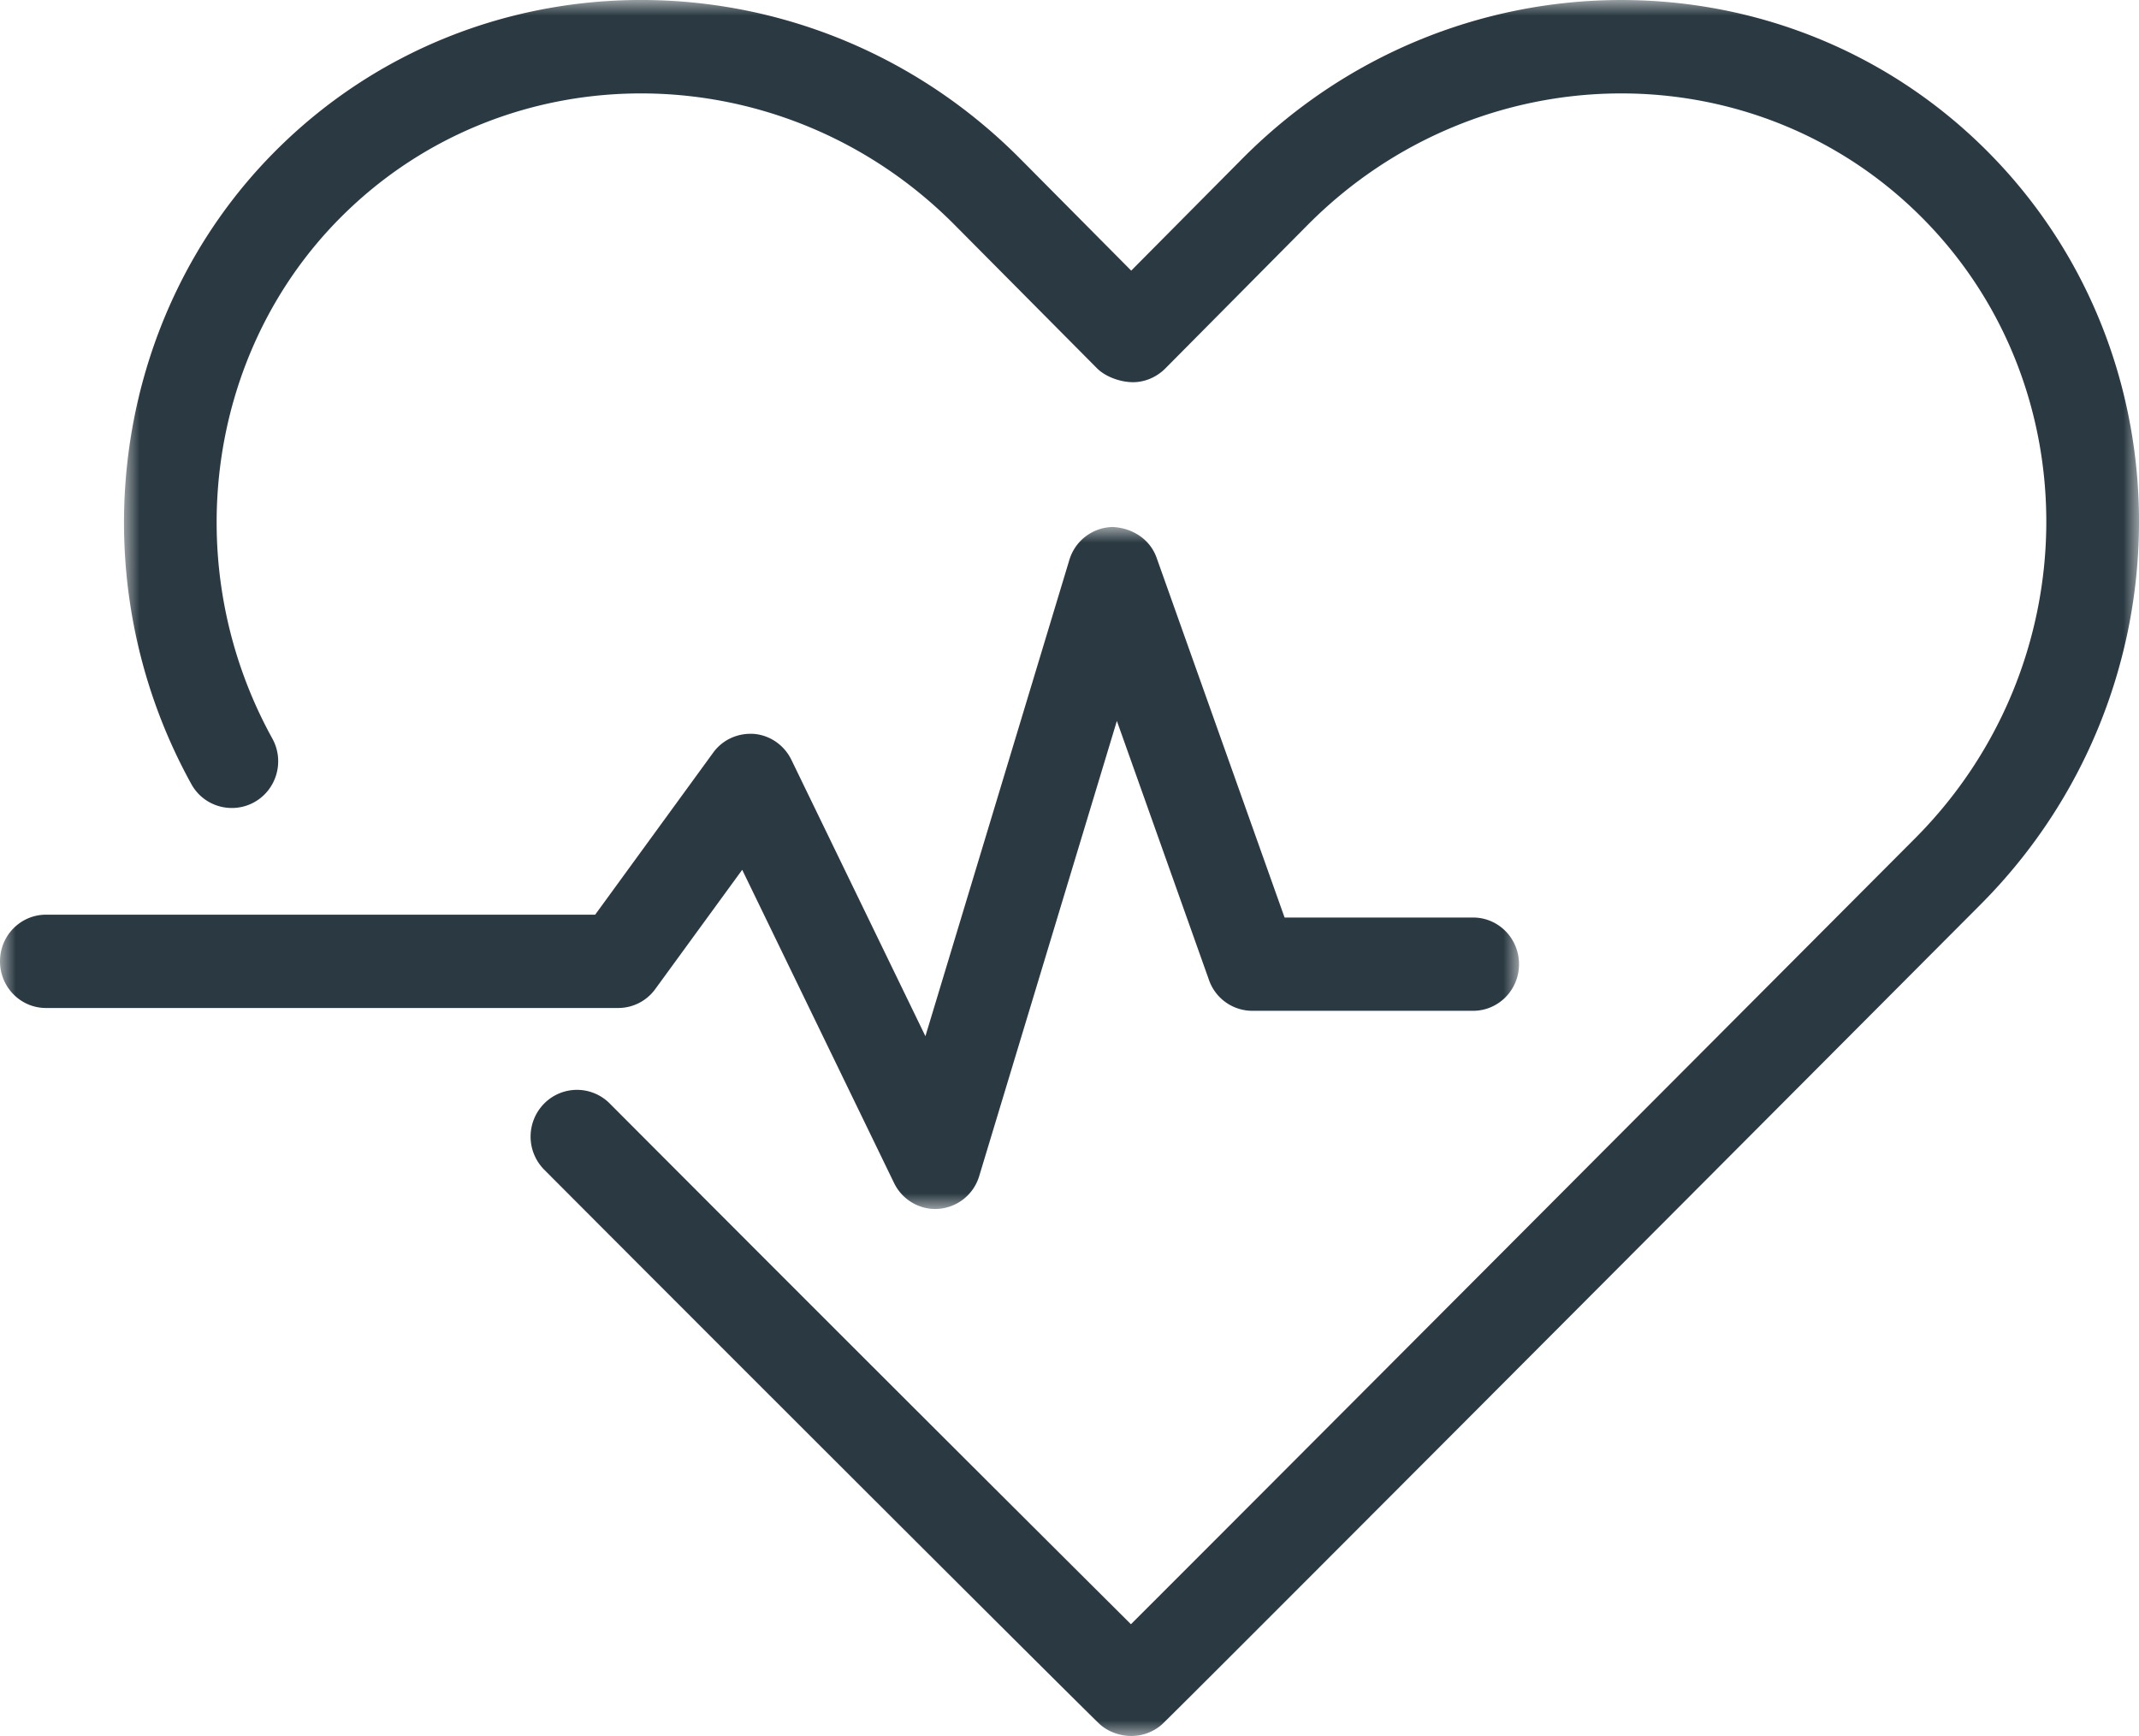
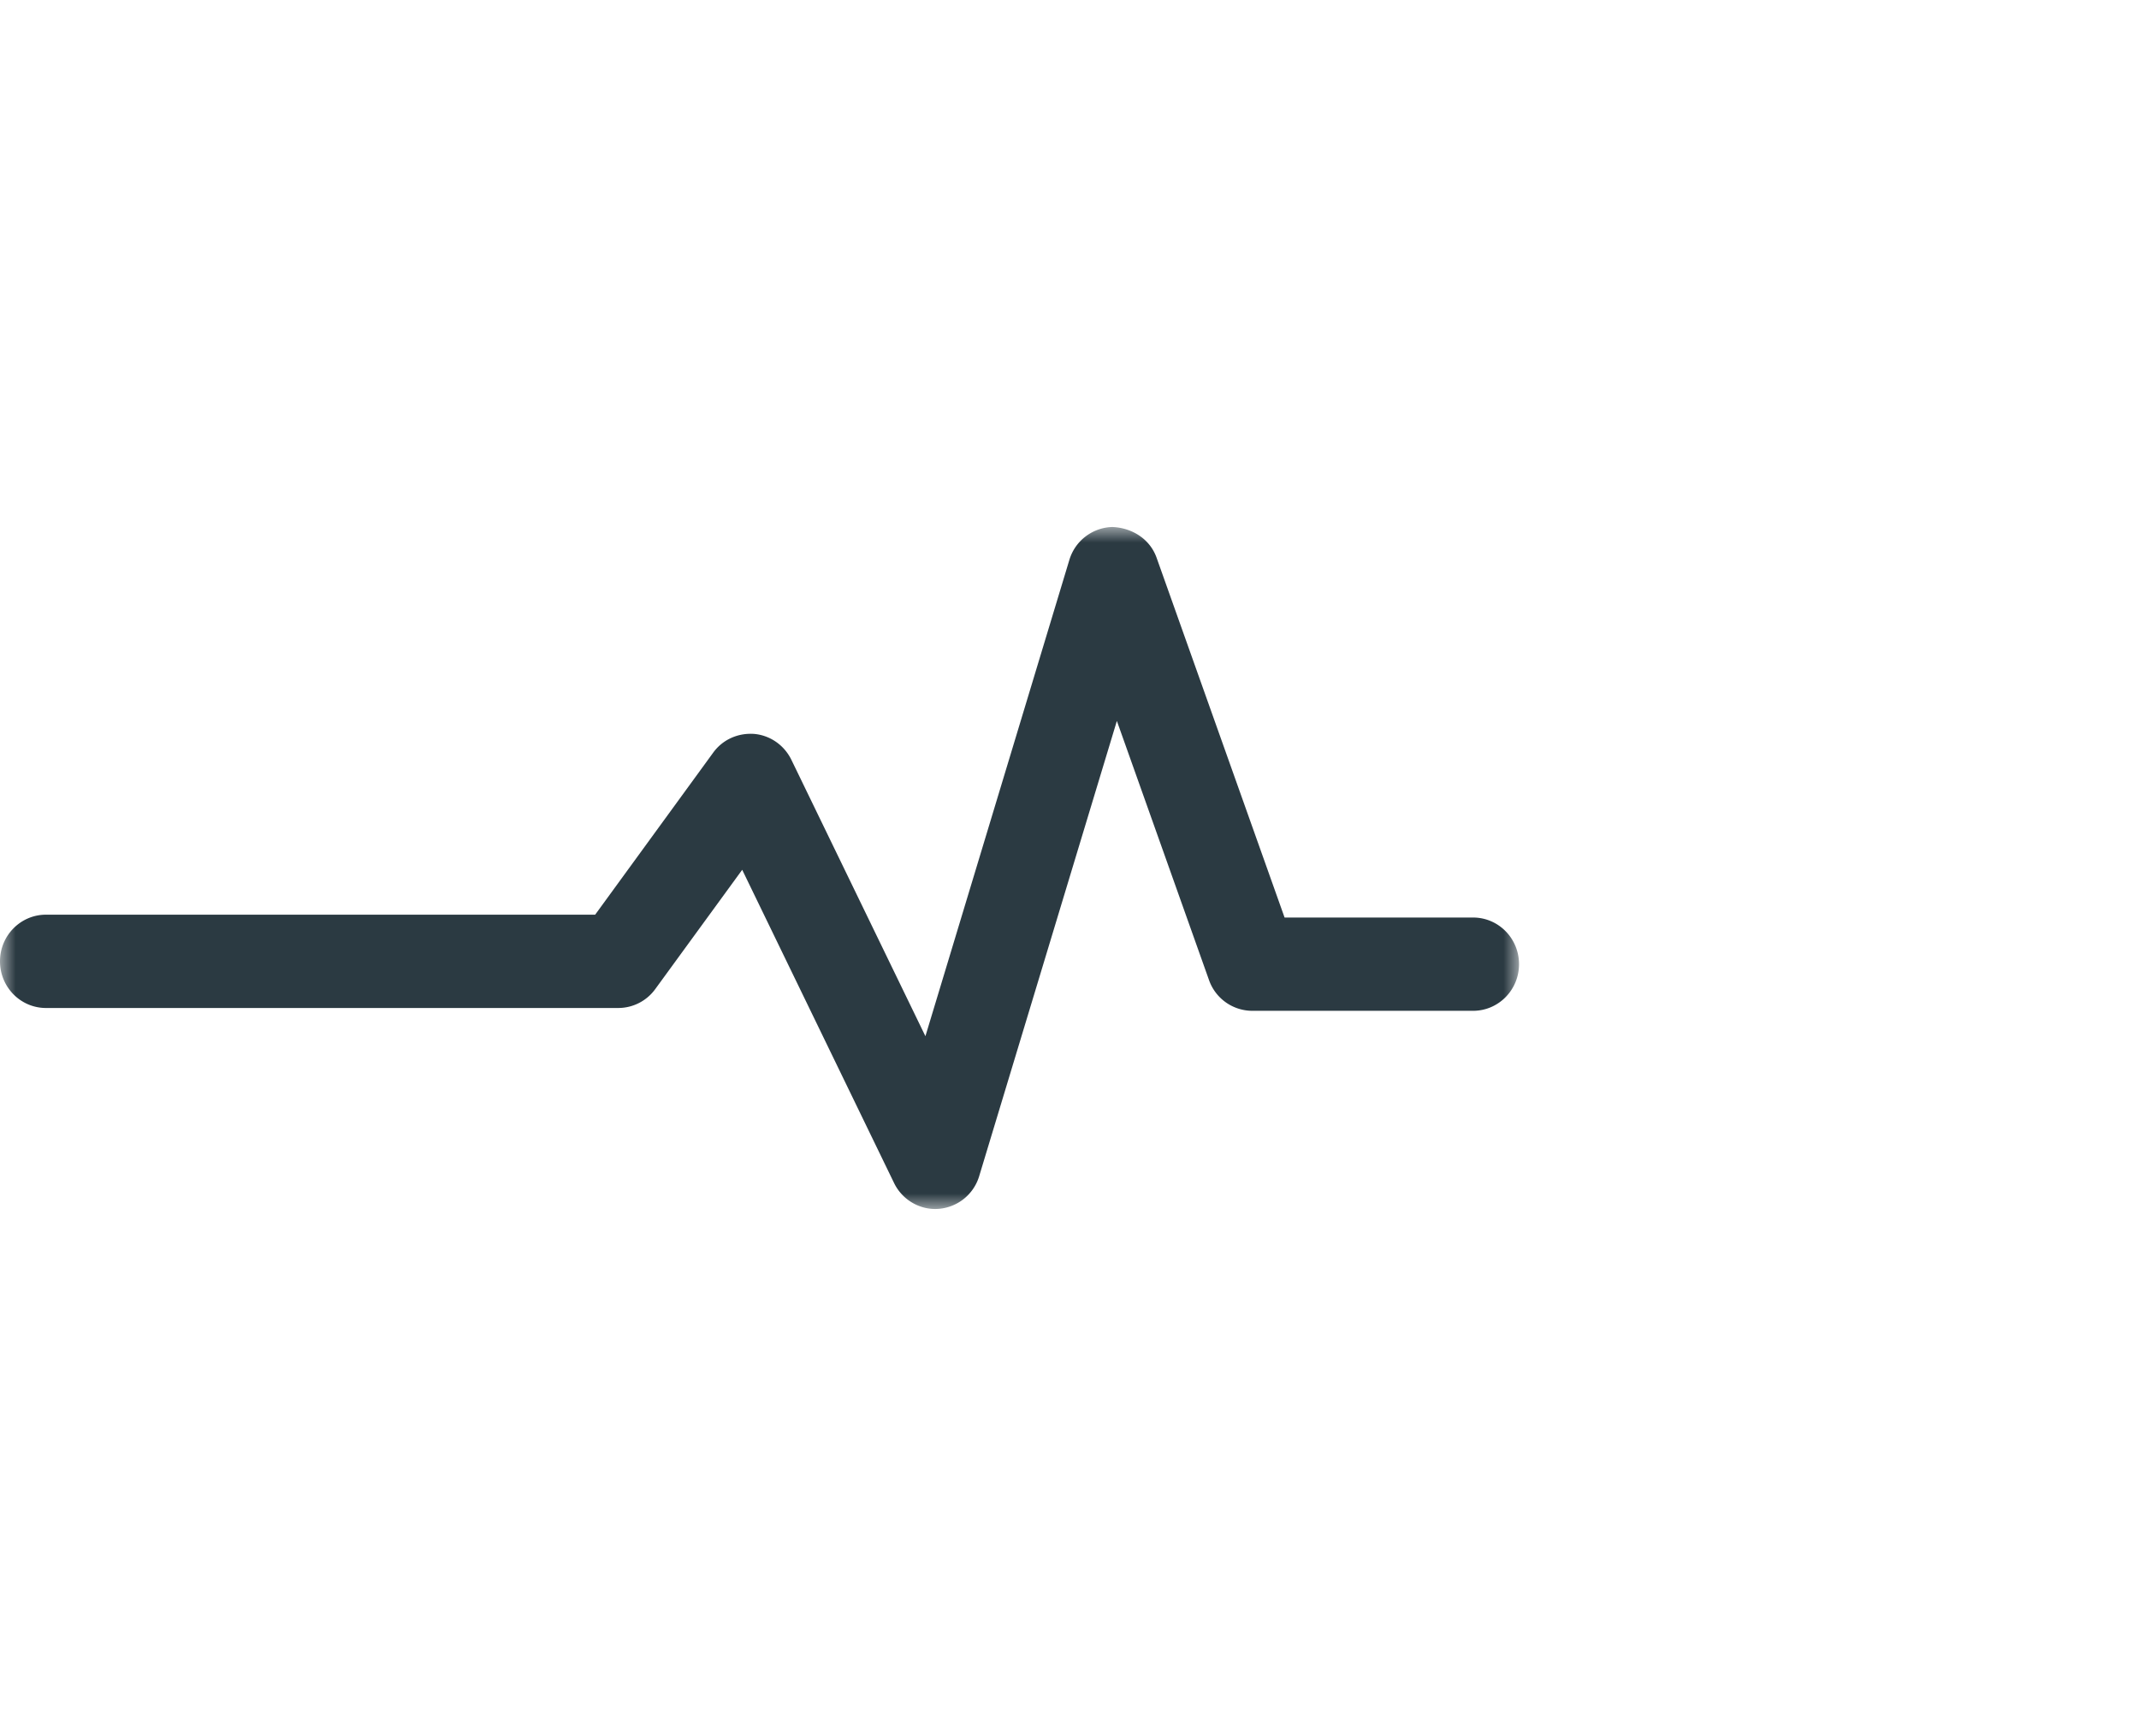
<svg xmlns="http://www.w3.org/2000/svg" xmlns:xlink="http://www.w3.org/1999/xlink" width="69" height="56" viewBox="0 0 69 56">
  <defs>
-     <path id="kj7jy8t4va" d="M0 0h65v56H0z" />
    <path id="aeoocp9u5c" d="M0 0h49v22H0z" />
  </defs>
  <g fill="none" fill-rule="evenodd">
    <g transform="translate(4)">
      <mask id="jh9o05mj7b" fill="#fff">
        <use xlink:href="#kj7jy8t4va" />
      </mask>
-       <path d="M32.497 56c-.363 0-.737-.13-1.01-.37-.259-.228-11.02-10.964-17.93-17.896a1.516 1.516 0 0 1-.004-2.134 1.488 1.488 0 0 1 2.116-.003 6304.129 6304.129 0 0 0 16.813 16.798c3.774-3.767 17.6-17.633 25.32-25.377 5.524-5.568 5.623-14.532.216-19.98-5.408-5.45-14.307-5.352-19.835.218l-4.592 4.63c-.31.31-.742.479-1.173.437-.358-.029-.78-.19-1.032-.444l-4.59-4.623c-5.528-5.57-14.425-5.668-19.83-.219-4.332 4.364-5.229 11.267-2.18 16.789.4.728.141 1.646-.581 2.05-.72.4-1.634.145-2.034-.585C-1.523 18.6-.421 10.217 4.85 4.906c6.572-6.626 17.37-6.529 24.063.219l3.578 3.605 3.577-3.605c6.694-6.746 17.487-6.844 24.065-.22 6.574 6.625 6.477 17.503-.218 24.247-9.754 9.786-26.155 26.234-26.44 26.482-.254.221-.576.35-.912.364-.021.002-.045.002-.066.002" fill="#2B3A42" mask="url(#jh9o05mj7b)" />
+       <path d="M32.497 56c-.363 0-.737-.13-1.01-.37-.259-.228-11.02-10.964-17.93-17.896c3.774-3.767 17.6-17.633 25.32-25.377 5.524-5.568 5.623-14.532.216-19.98-5.408-5.45-14.307-5.352-19.835.218l-4.592 4.63c-.31.31-.742.479-1.173.437-.358-.029-.78-.19-1.032-.444l-4.59-4.623c-5.528-5.57-14.425-5.668-19.83-.219-4.332 4.364-5.229 11.267-2.18 16.789.4.728.141 1.646-.581 2.05-.72.4-1.634.145-2.034-.585C-1.523 18.6-.421 10.217 4.85 4.906c6.572-6.626 17.37-6.529 24.063.219l3.578 3.605 3.577-3.605c6.694-6.746 17.487-6.844 24.065-.22 6.574 6.625 6.477 17.503-.218 24.247-9.754 9.786-26.155 26.234-26.44 26.482-.254.221-.576.35-.912.364-.021.002-.045.002-.066.002" fill="#2B3A42" mask="url(#jh9o05mj7b)" />
    </g>
    <g transform="translate(0 17)">
      <mask id="4orsh3uzrd" fill="#fff">
        <use xlink:href="#aeoocp9u5c" />
      </mask>
      <path d="M30.17 22c-.56 0-1.08-.324-1.33-.84l-4.898-10.102-2.804 3.847a1.475 1.475 0 0 1-1.192.611H1.483C.663 15.516 0 14.842 0 14.01c0-.831.665-1.504 1.484-1.504h17.715l3.807-5.227c.306-.421.8-.642 1.325-.604.515.047.968.364 1.198.836l4.323 8.915L34.496 1.06A1.49 1.49 0 0 1 35.88 0c.634.024 1.215.385 1.43.993l4.128 11.605h6.08c.82 0 1.483.673 1.483 1.505 0 .831-.663 1.504-1.482 1.504h-7.123A1.482 1.482 0 0 1 39 14.614l-2.972-8.358-4.44 14.68A1.488 1.488 0 0 1 30.17 22" fill="#2B3A42" mask="url(#4orsh3uzrd)" />
    </g>
  </g>
</svg>